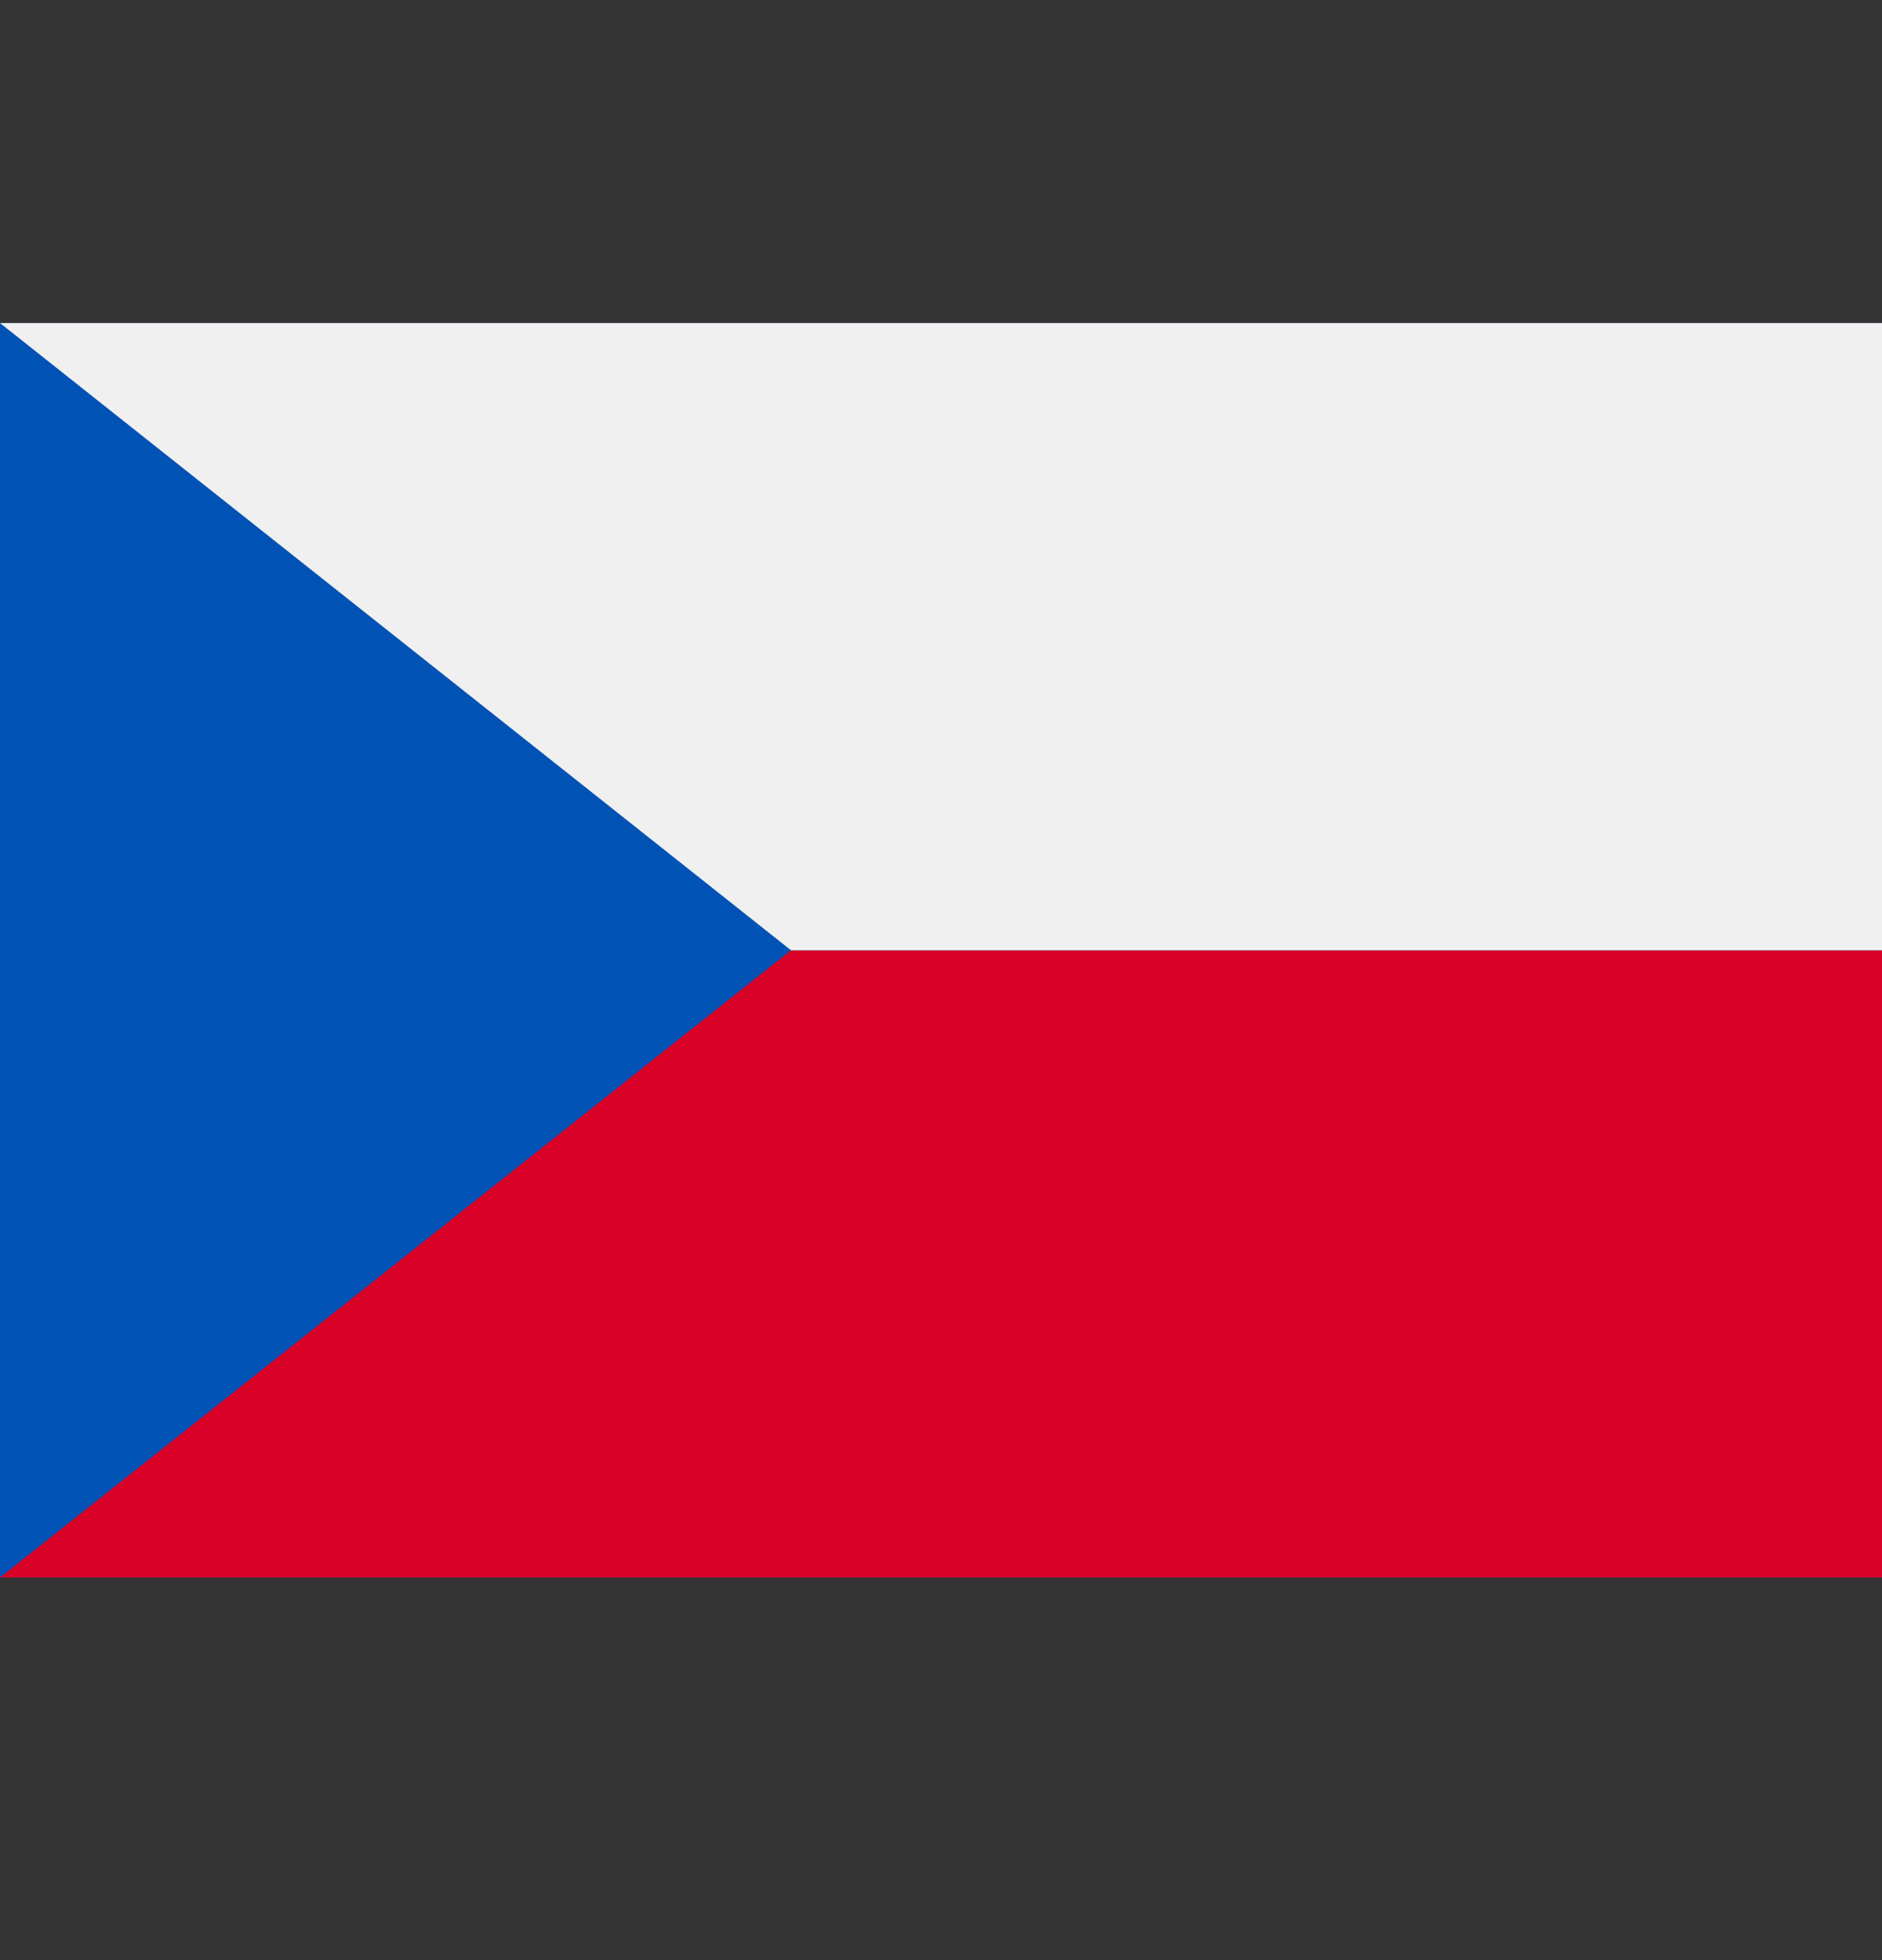
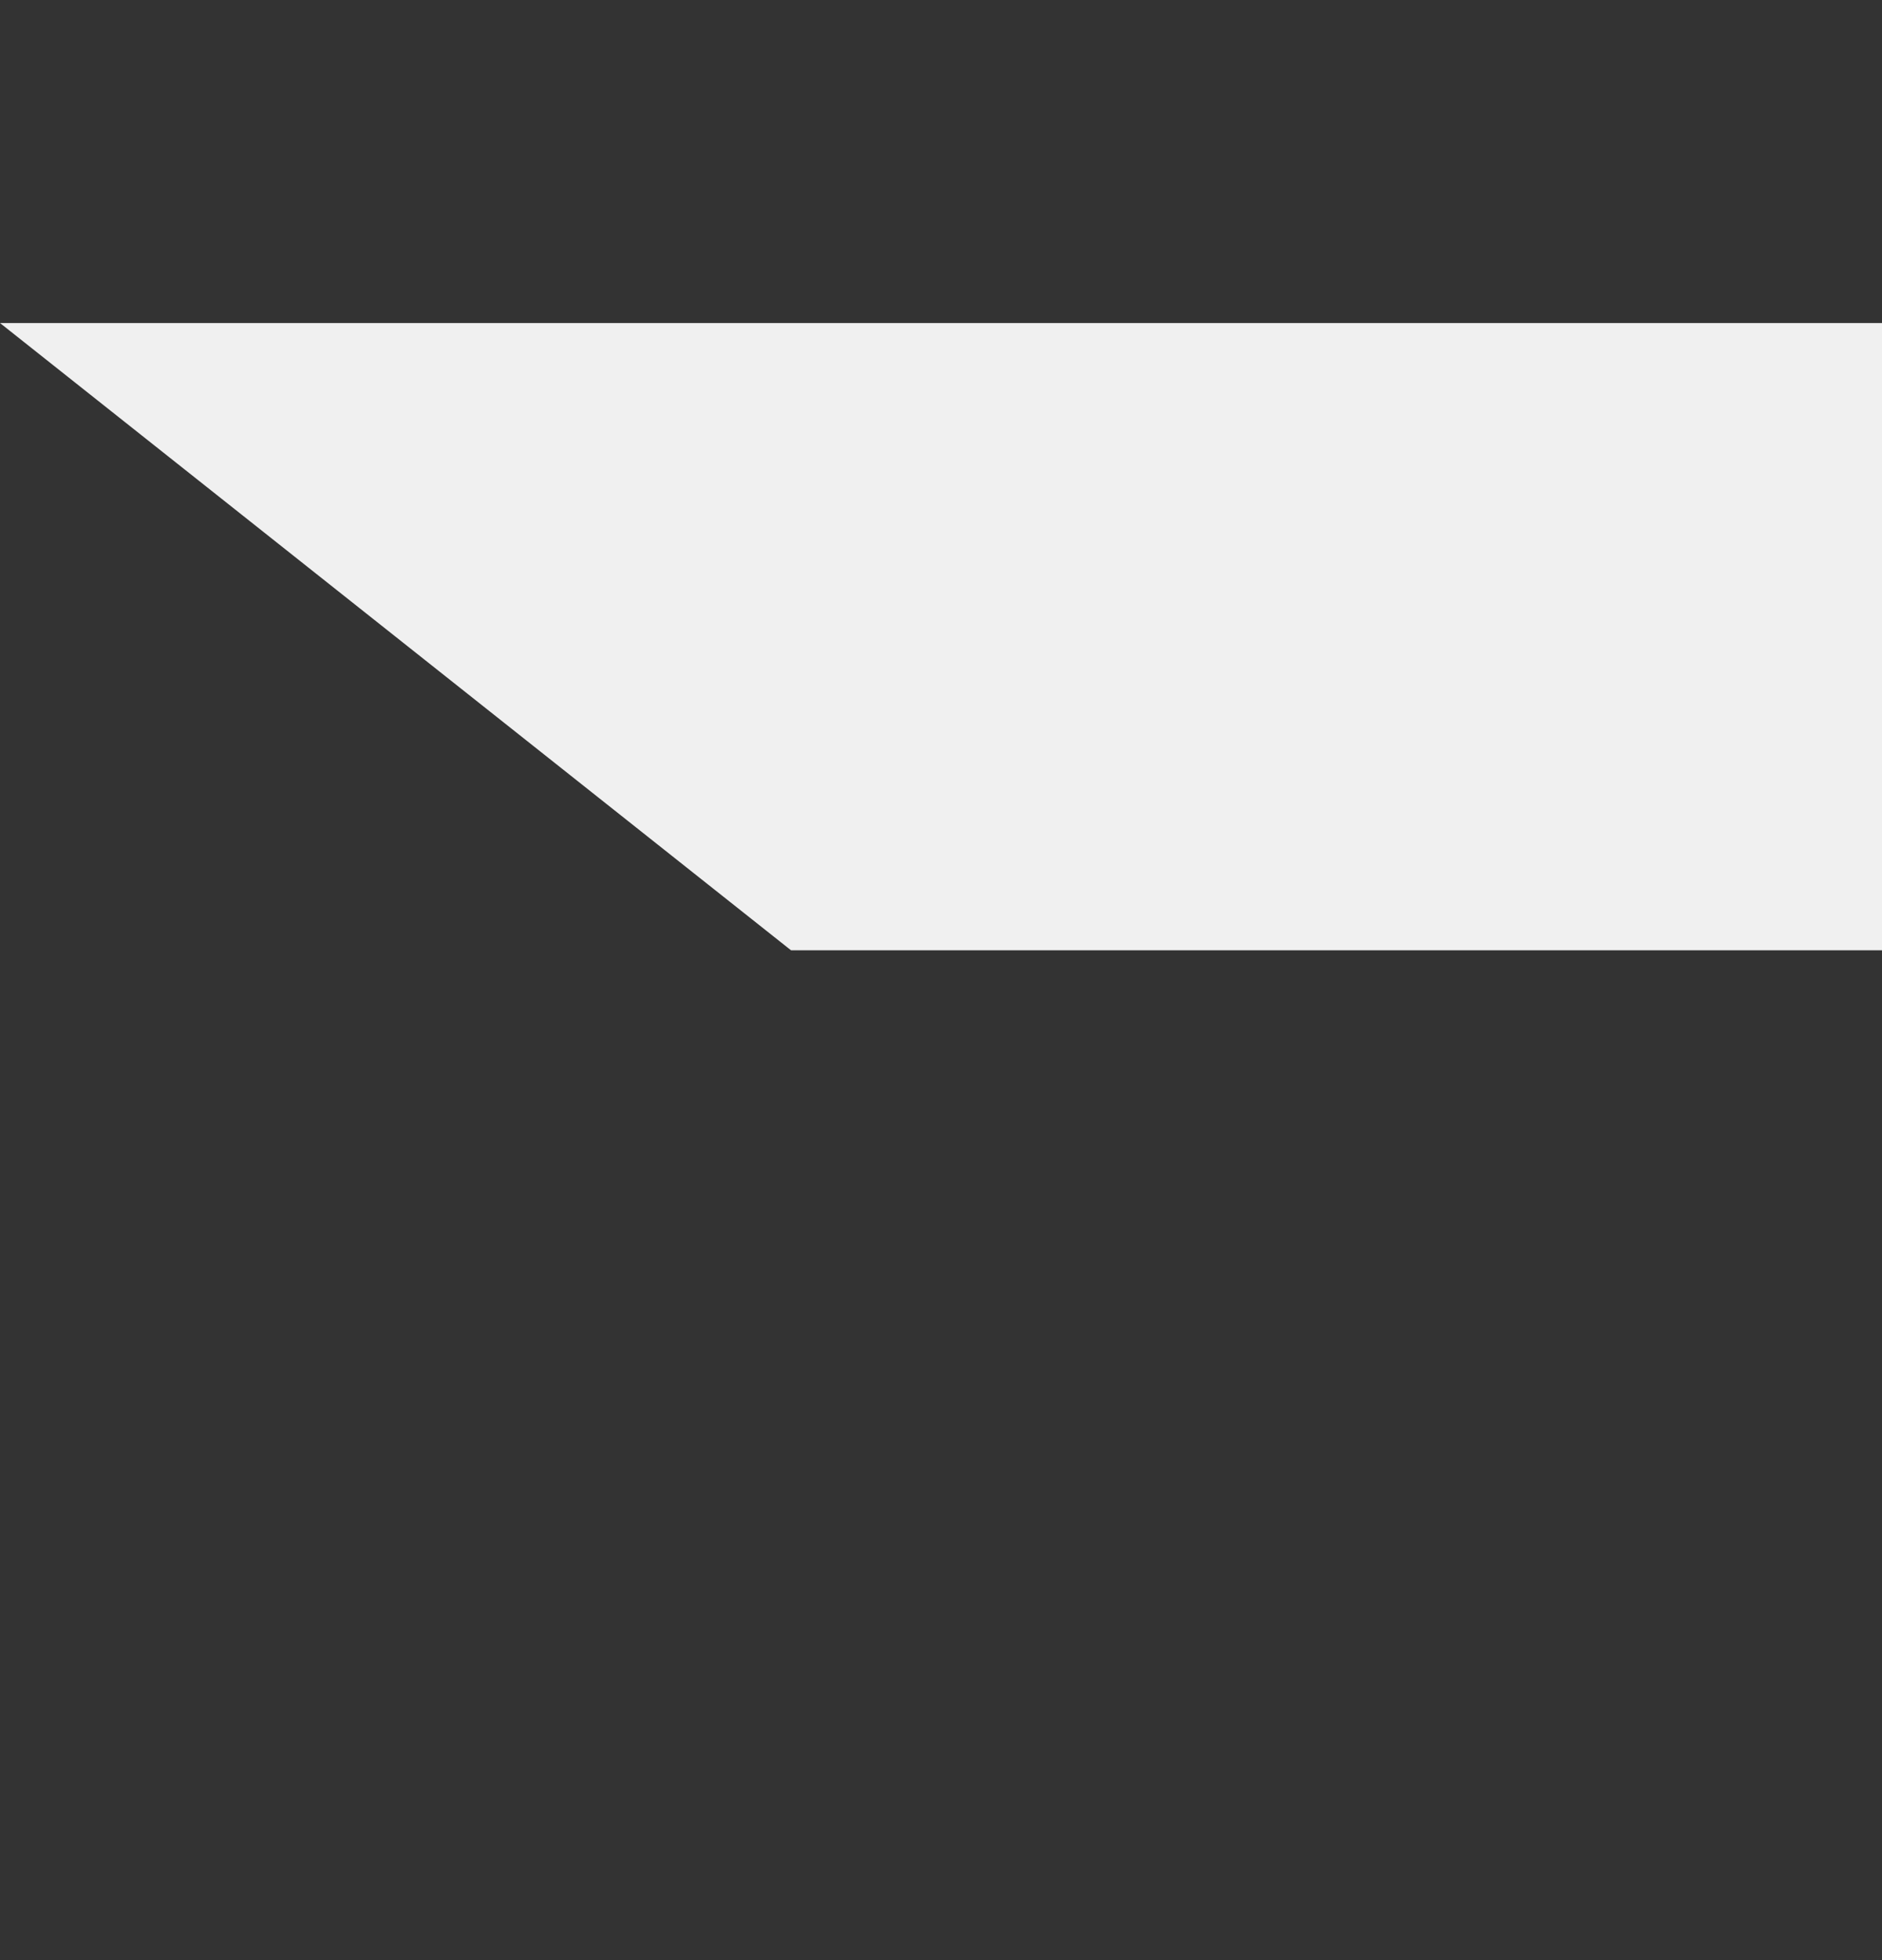
<svg xmlns="http://www.w3.org/2000/svg" width="24" height="25" viewBox="0 0 24 25" fill="none">
  <rect x="0" y="0" width="24" height="25" fill="#333333" stroke="none" />
  <g id="Flags UN Named">
-     <path id="Vector" d="M24 4.12H0V20.12H24V4.12Z" fill="#0052B4" />
-     <path id="Vector_2" d="M24 12.12V20.12H0L10.087 12.12H24Z" fill="#D80027" />
-     <path id="Vector_3" d="M24 4.12V12.12H10.087L0 4.12H24Z" fill="#F0F0F0" />
+     <path id="Vector_3" d="M24 4.12V12.12H10.087L0 4.12H24" fill="#F0F0F0" />
  </g>
</svg>